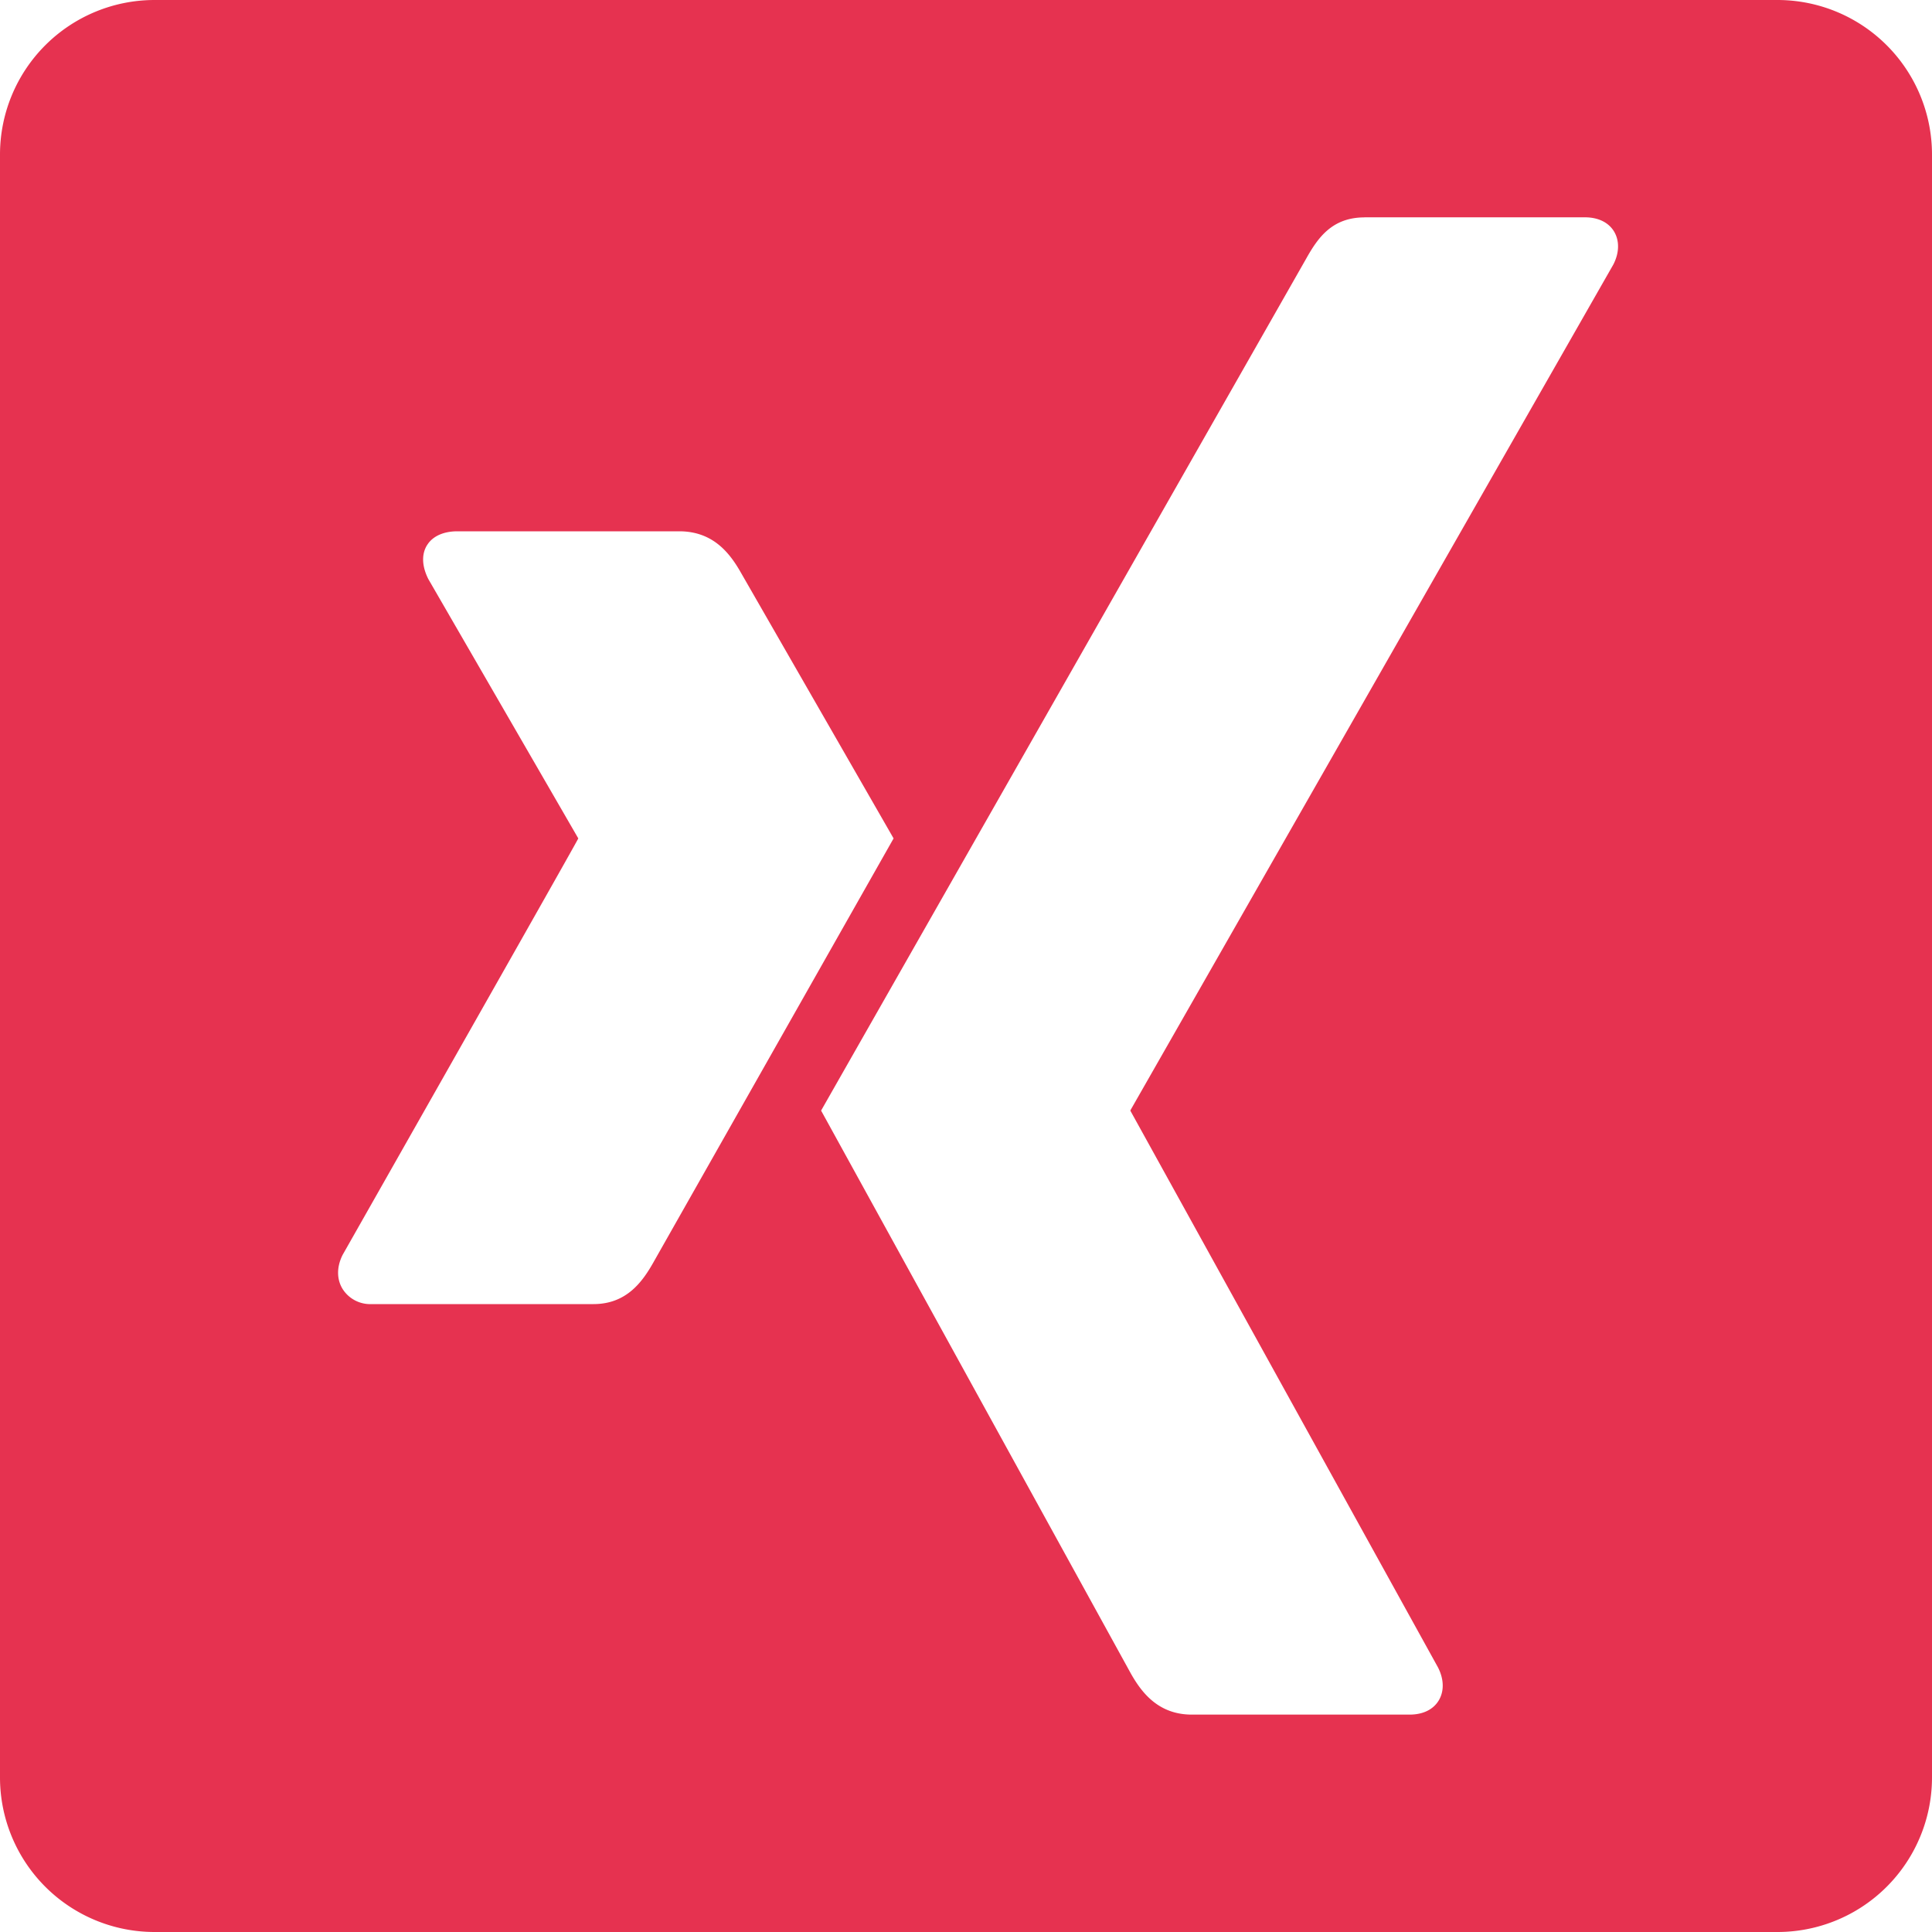
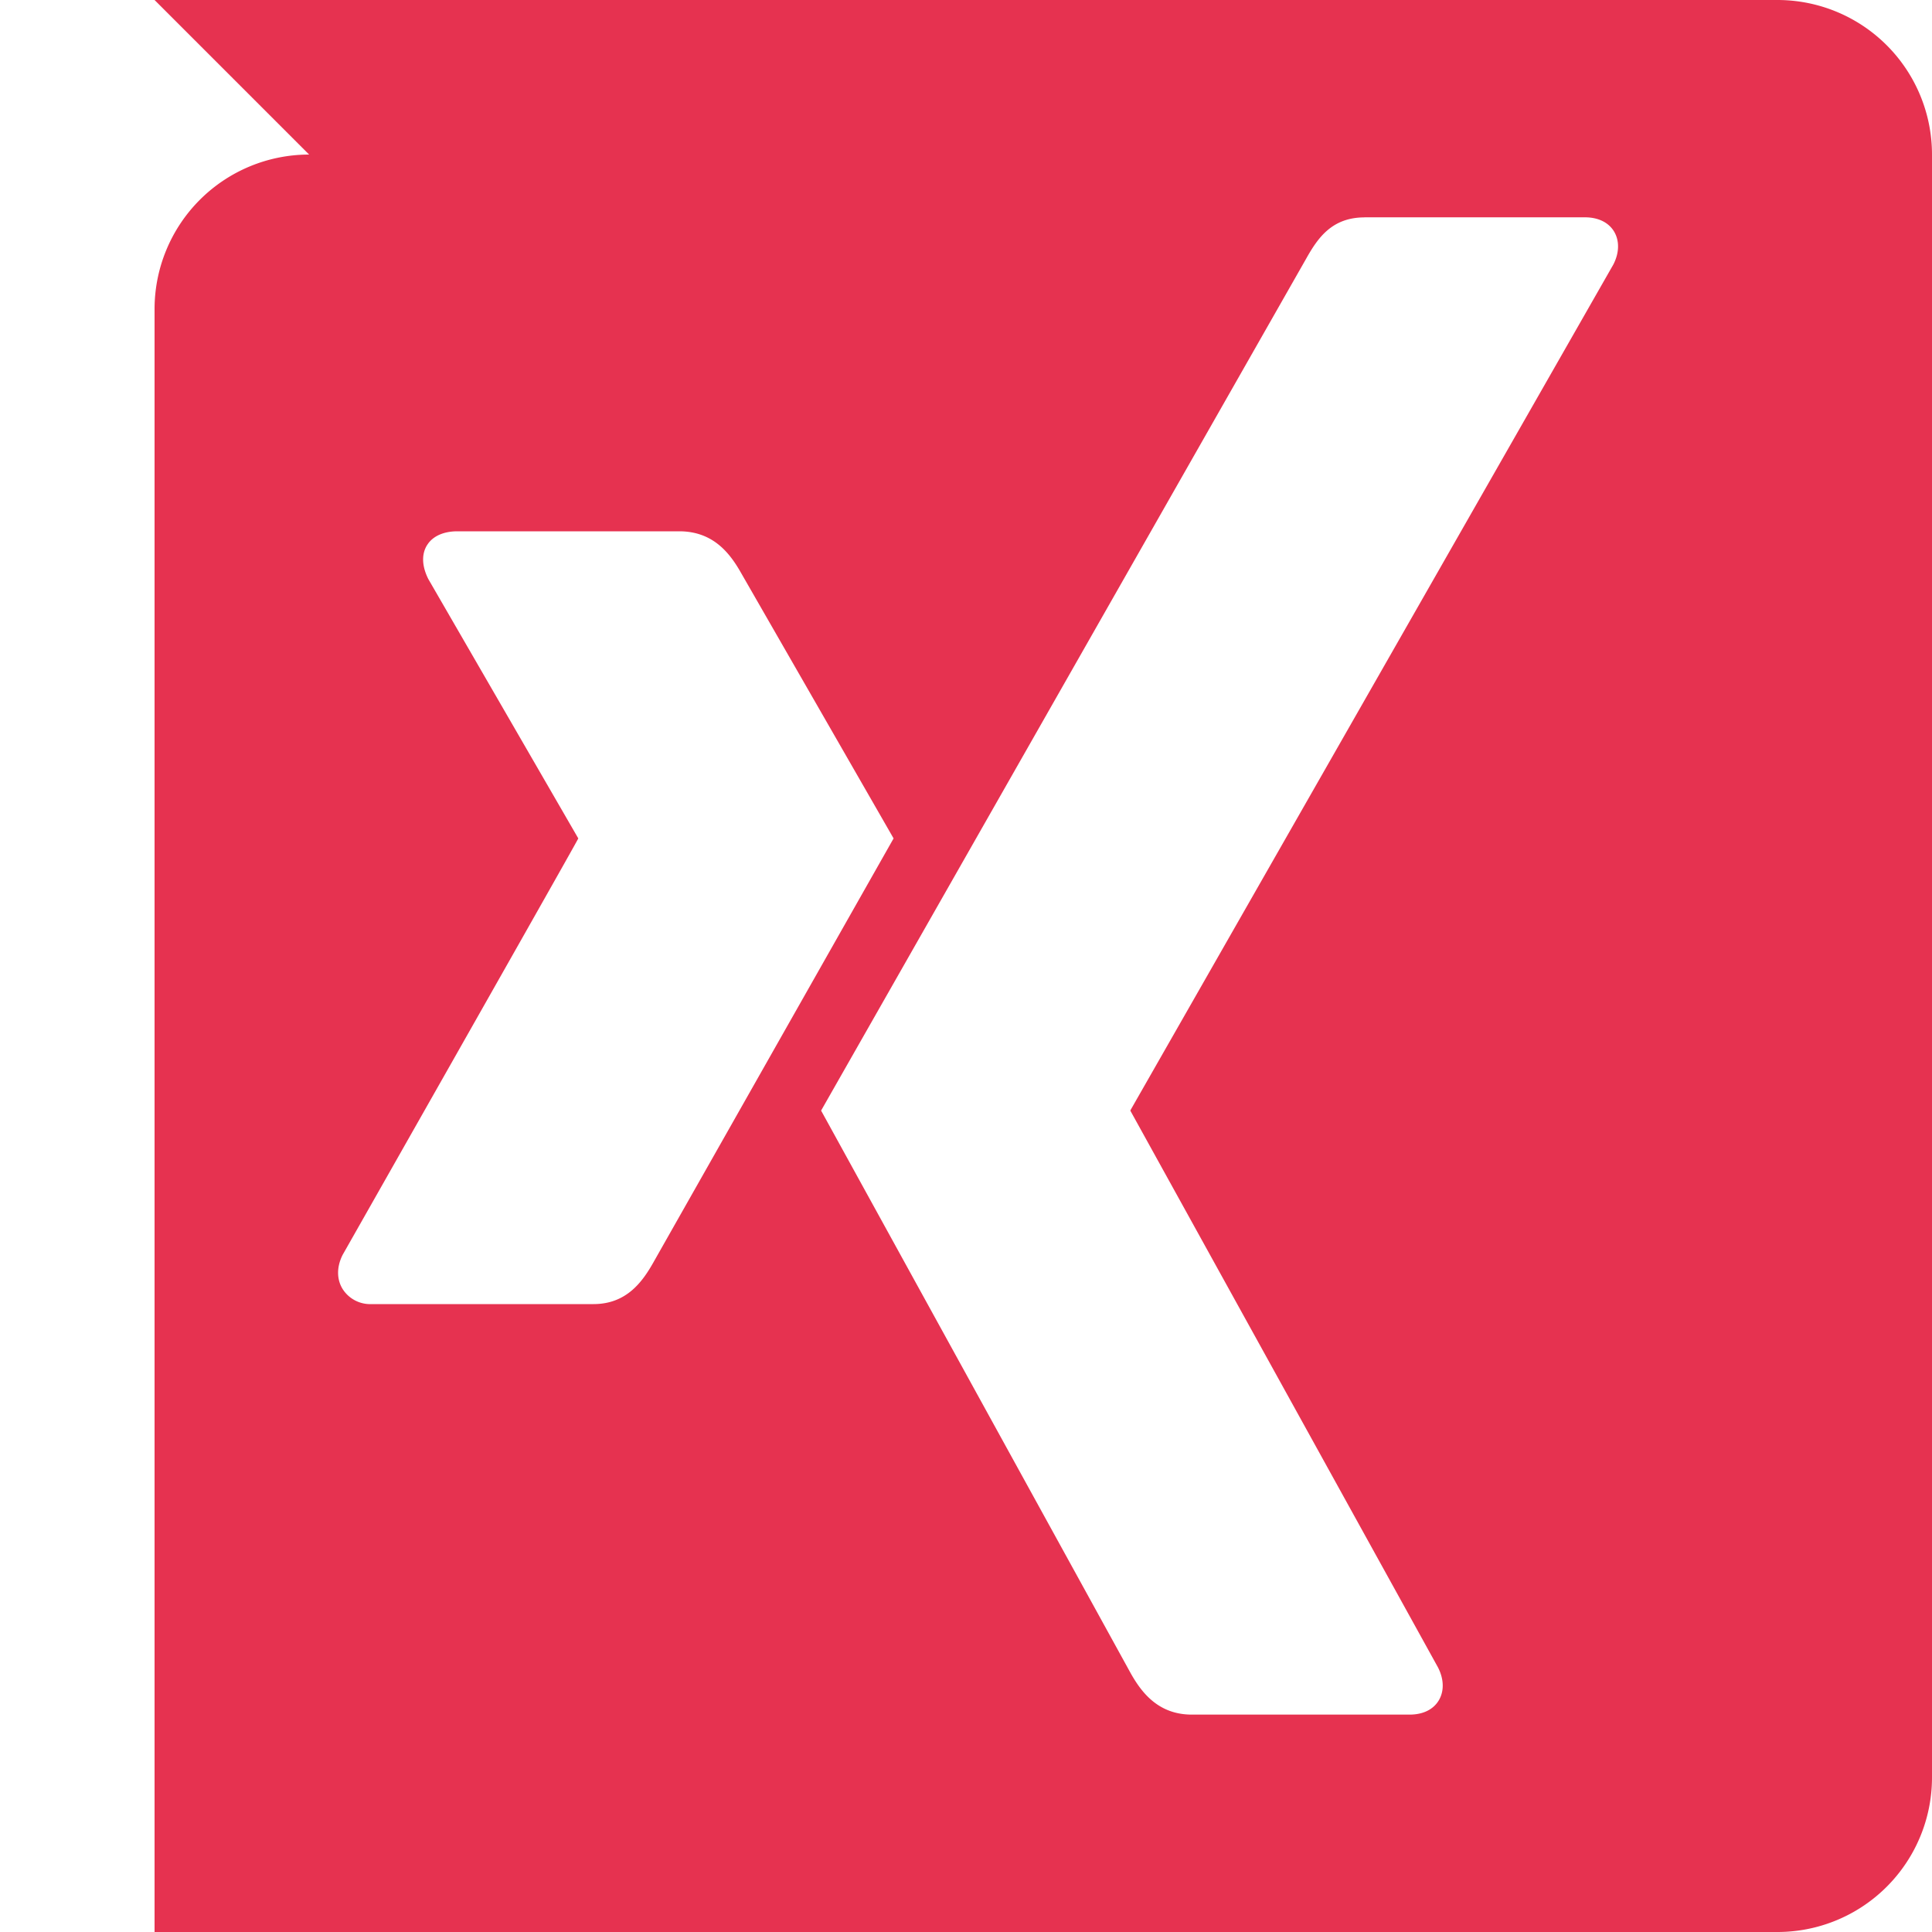
<svg xmlns="http://www.w3.org/2000/svg" width="25" height="25" viewBox="0 0 25 25" version="1.1">
  <g id="Symbols" stroke="none" stroke-width="1" fill="none" fill-rule="evenodd">
    <g id="Kontakt/Man" transform="translate(-61 -172)" fill="#E63250">
-       <path d="M63 172h21a2 2 0 0 1 2 2v21a2 2 0 0 1-2 2H63a2 2 0 0 1-2-2v-21a2 2 0 0 1 2-2zm3.526 7.054c-.076.123-.064.28.017.44l1.94 3.355c.003.004-1.014 1.801-3.05 5.39-.08.16-.075.318 0 .44a.423.423 0 0 0 .376.196h2.87c.43 0 .637-.29.784-.554l3.1-5.472-1.974-3.436c-.144-.254-.36-.538-.8-.538h-2.871c-.173 0-.319.06-.392.18zm12.132-4.241c-.421 0-.604.263-.755.532l-6.278 11.026 4.008 7.284c.14.248.357.532.789.532h2.818c.17 0 .302-.063.374-.178.075-.12.073-.277-.006-.432l-3.977-7.197a.016.016 0 0 1 0-.019l6.246-10.939c.079-.154.08-.312.006-.431-.072-.115-.205-.179-.375-.179h-2.85z" id="Combined-Shape" />
+       <path d="M63 172h21a2 2 0 0 1 2 2v21a2 2 0 0 1-2 2H63v-21a2 2 0 0 1 2-2zm3.526 7.054c-.076.123-.064.28.017.44l1.94 3.355c.003.004-1.014 1.801-3.05 5.39-.08.16-.075.318 0 .44a.423.423 0 0 0 .376.196h2.87c.43 0 .637-.29.784-.554l3.1-5.472-1.974-3.436c-.144-.254-.36-.538-.8-.538h-2.871c-.173 0-.319.06-.392.18zm12.132-4.241c-.421 0-.604.263-.755.532l-6.278 11.026 4.008 7.284c.14.248.357.532.789.532h2.818c.17 0 .302-.063.374-.178.075-.12.073-.277-.006-.432l-3.977-7.197a.016.016 0 0 1 0-.019l6.246-10.939c.079-.154.08-.312.006-.431-.072-.115-.205-.179-.375-.179h-2.85z" id="Combined-Shape" />
    </g>
  </g>
</svg>